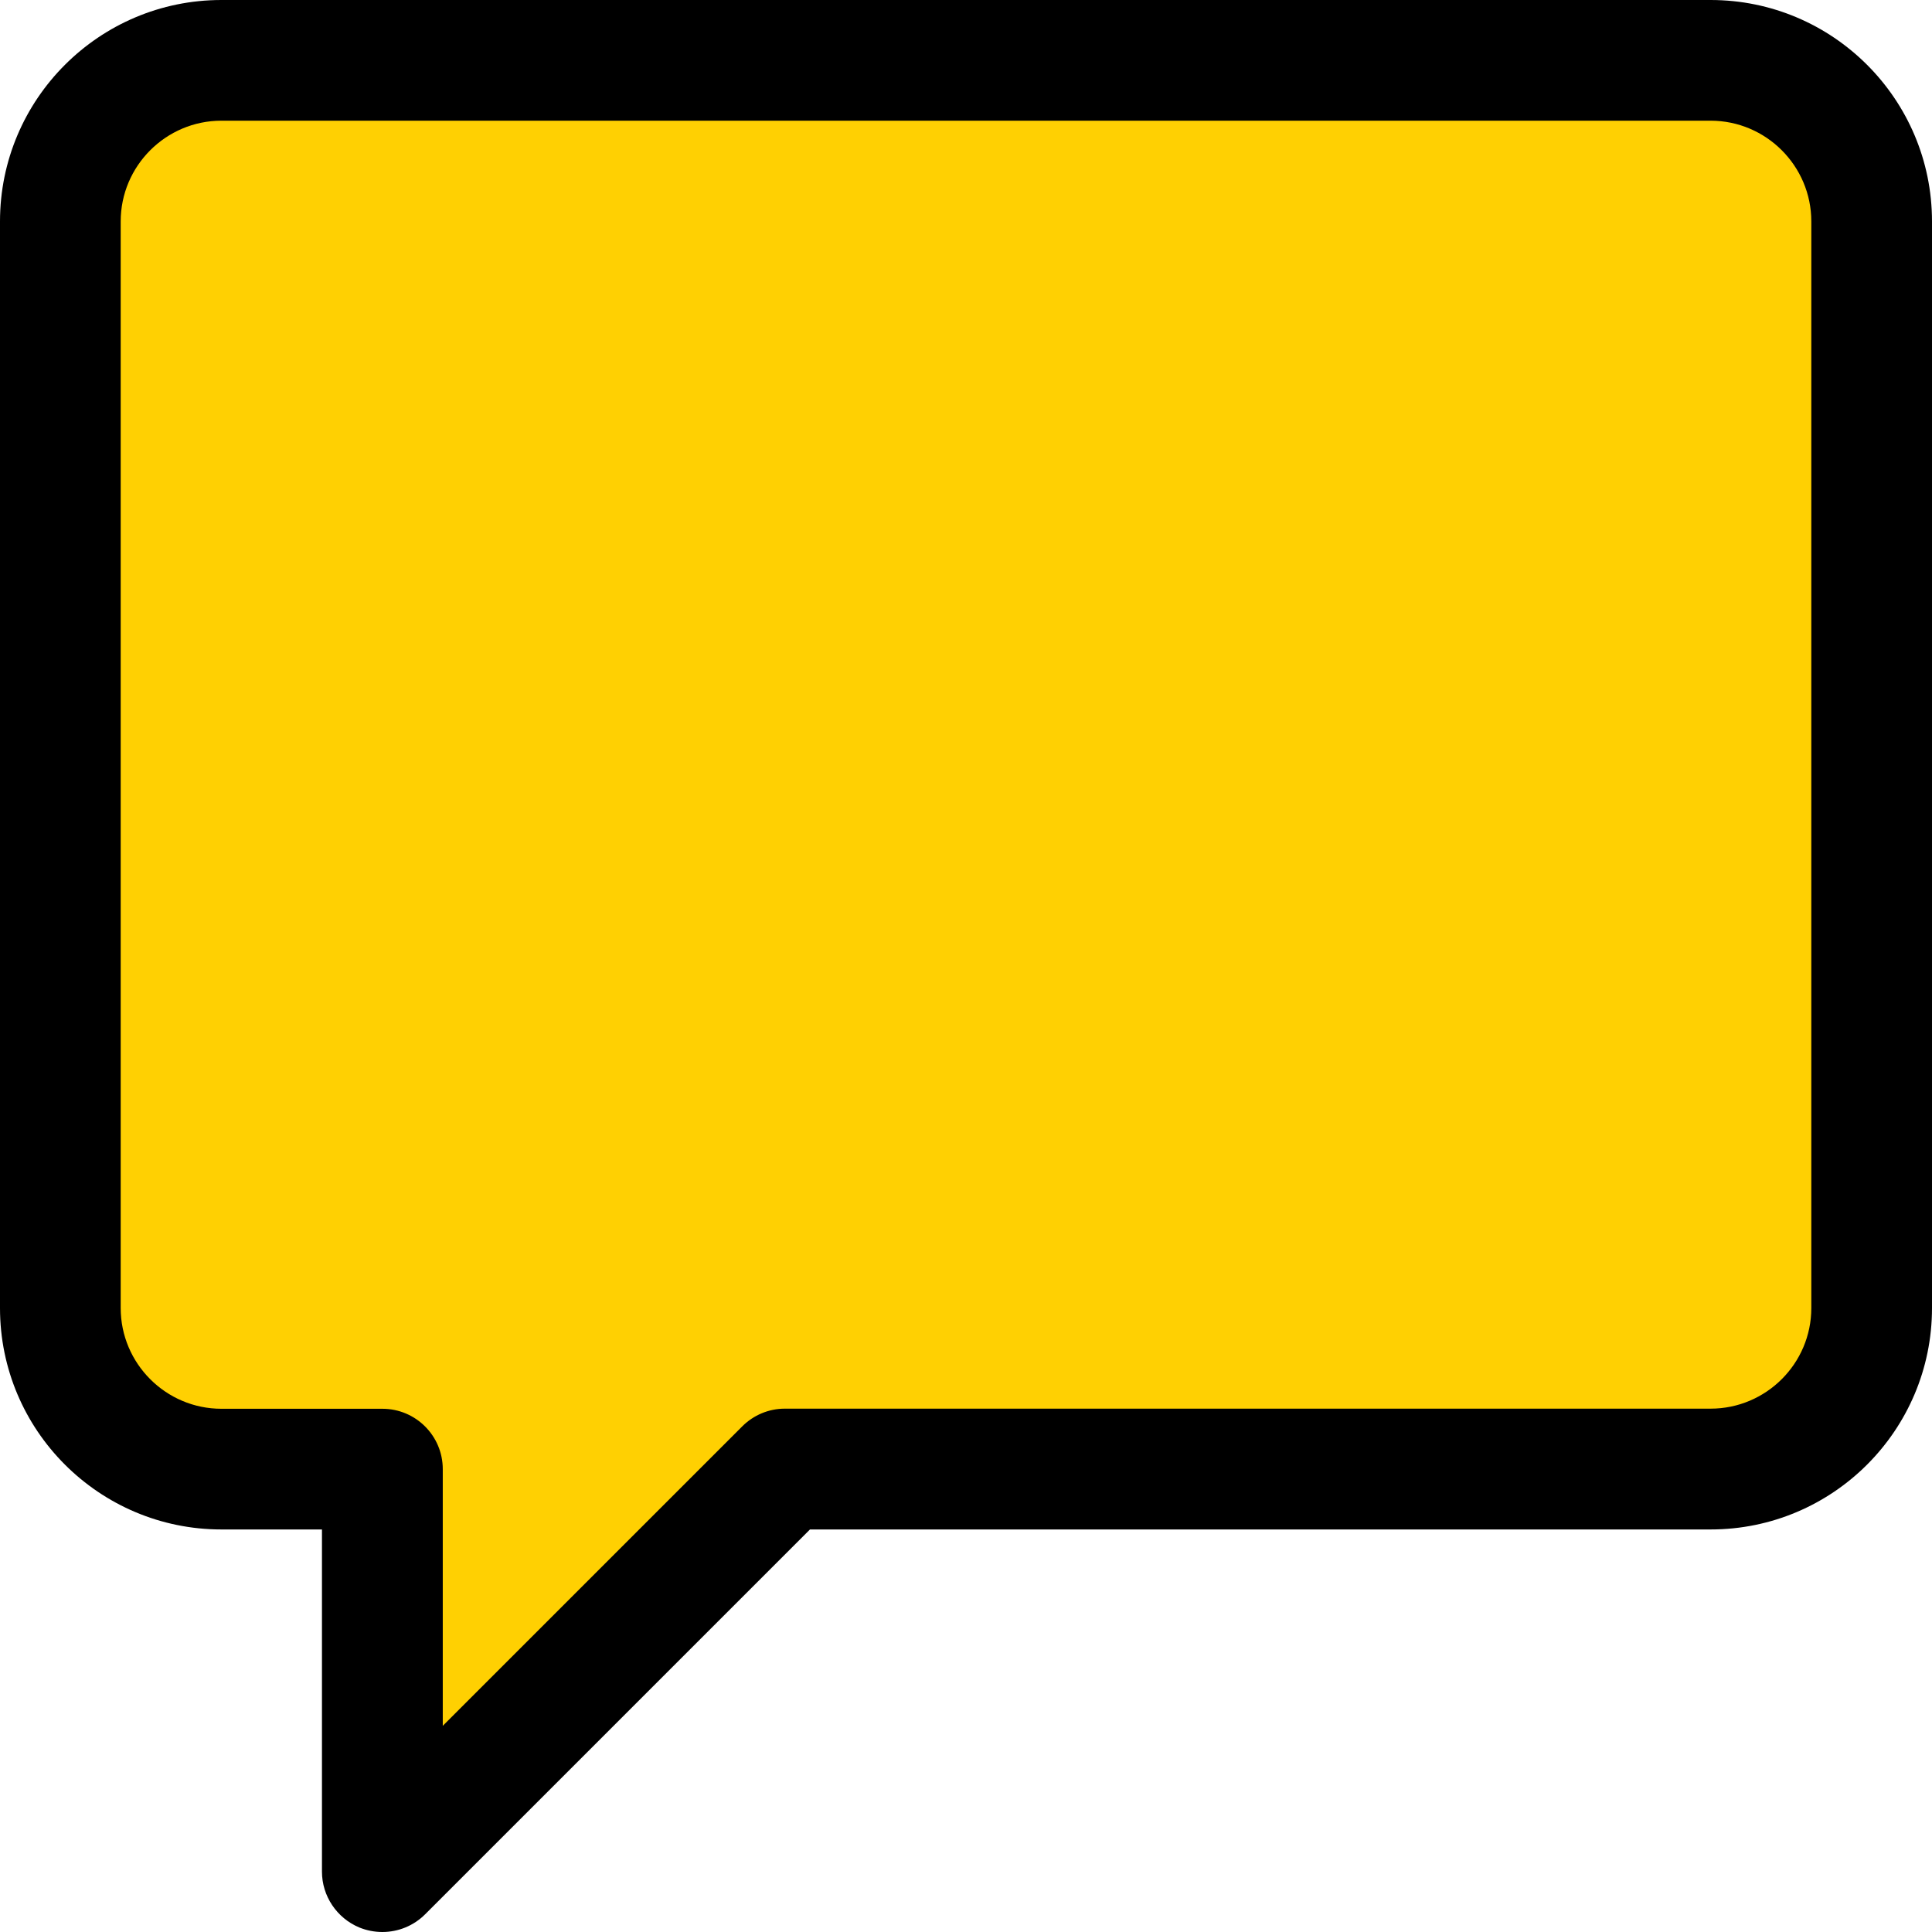
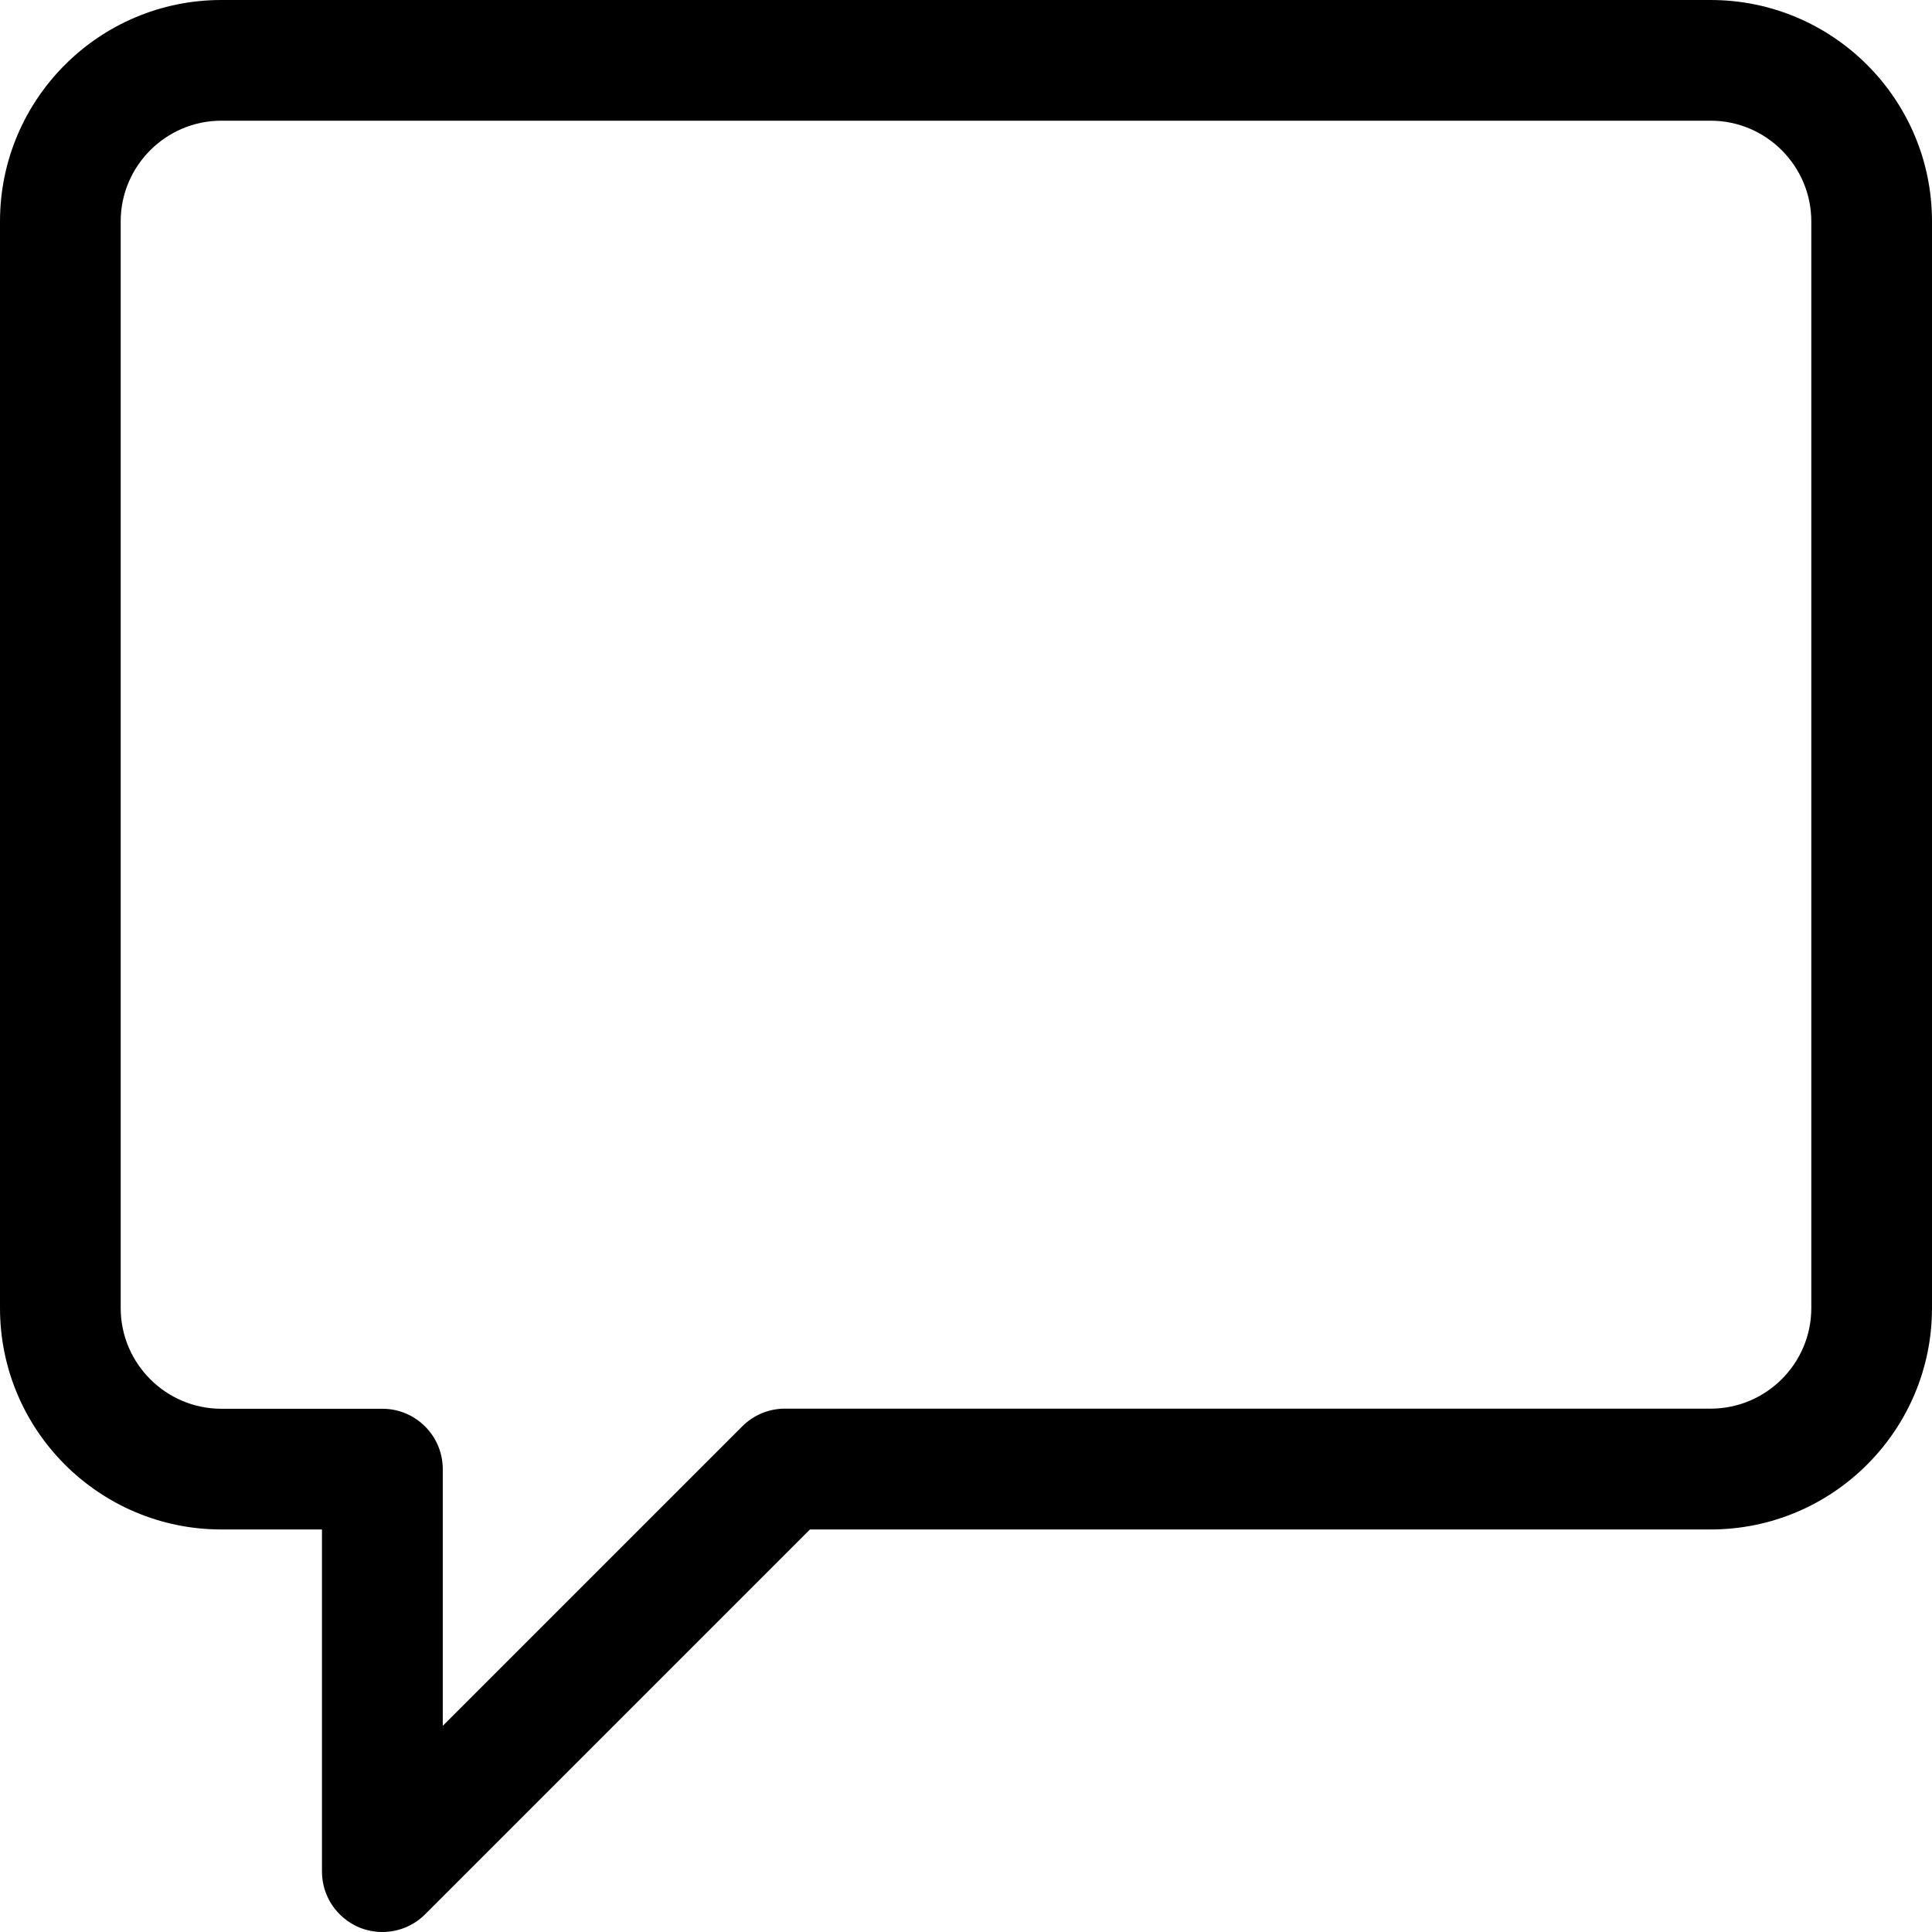
<svg xmlns="http://www.w3.org/2000/svg" width="17px" height="17px" viewBox="0 0 17 17" version="1.1">
  <title>EBA16297-FF45-47D4-AA2D-51E08876E5F8</title>
  <g id="Product-Detail" stroke="none" stroke-width="1" fill="none" fill-rule="evenodd">
    <g id="Product-Detail-mukaabat" transform="translate(-1376, -767)" fill-rule="nonzero">
      <g id="Group-17" transform="translate(1221, 764)">
        <g id="social-media" transform="translate(155, 3)">
-           <path d="M3.365,16.469 L3.365,12.927 L1.948,12.927 C1.165,12.927 0.531,12.293 0.531,11.51 L0.531,1.948 C0.531,1.165 1.165,0.531 1.948,0.531 L15.052,0.531 C15.835,0.531 16.469,1.165 16.469,1.948 L16.469,11.51 C16.469,12.293 15.835,12.927 15.052,12.927 L6.949,12.927 L3.365,16.469 Z" id="Path" fill="#FFD002" />
          <path d="M3.365,17 C3.296,17 3.227,16.987 3.161,16.96 C2.963,16.877 2.833,16.683 2.833,16.469 L2.833,13.458 L1.948,13.458 C0.873,13.458 0,12.585 0,11.51 L0,1.948 C0,0.873 0.873,0 1.948,0 L15.052,0 C16.127,0 17,0.873 17,1.948 L17,11.51 C17,12.585 16.127,13.458 15.052,13.458 L7.127,13.458 L3.741,16.844 C3.639,16.946 3.503,17 3.365,17 Z M1.948,1.062 C1.46,1.062 1.062,1.46 1.062,1.948 L1.062,11.51 C1.062,11.998 1.46,12.396 1.948,12.396 L3.365,12.396 C3.658,12.396 3.896,12.634 3.896,12.927 L3.896,15.186 L6.531,12.551 C6.631,12.451 6.765,12.395 6.906,12.395 L15.052,12.395 C15.54,12.395 15.938,11.998 15.938,11.51 L15.938,1.948 C15.938,1.46 15.54,1.062 15.052,1.062 L1.948,1.062 Z" id="Shape" fill="#000000" />
        </g>
      </g>
    </g>
  </g>
</svg>